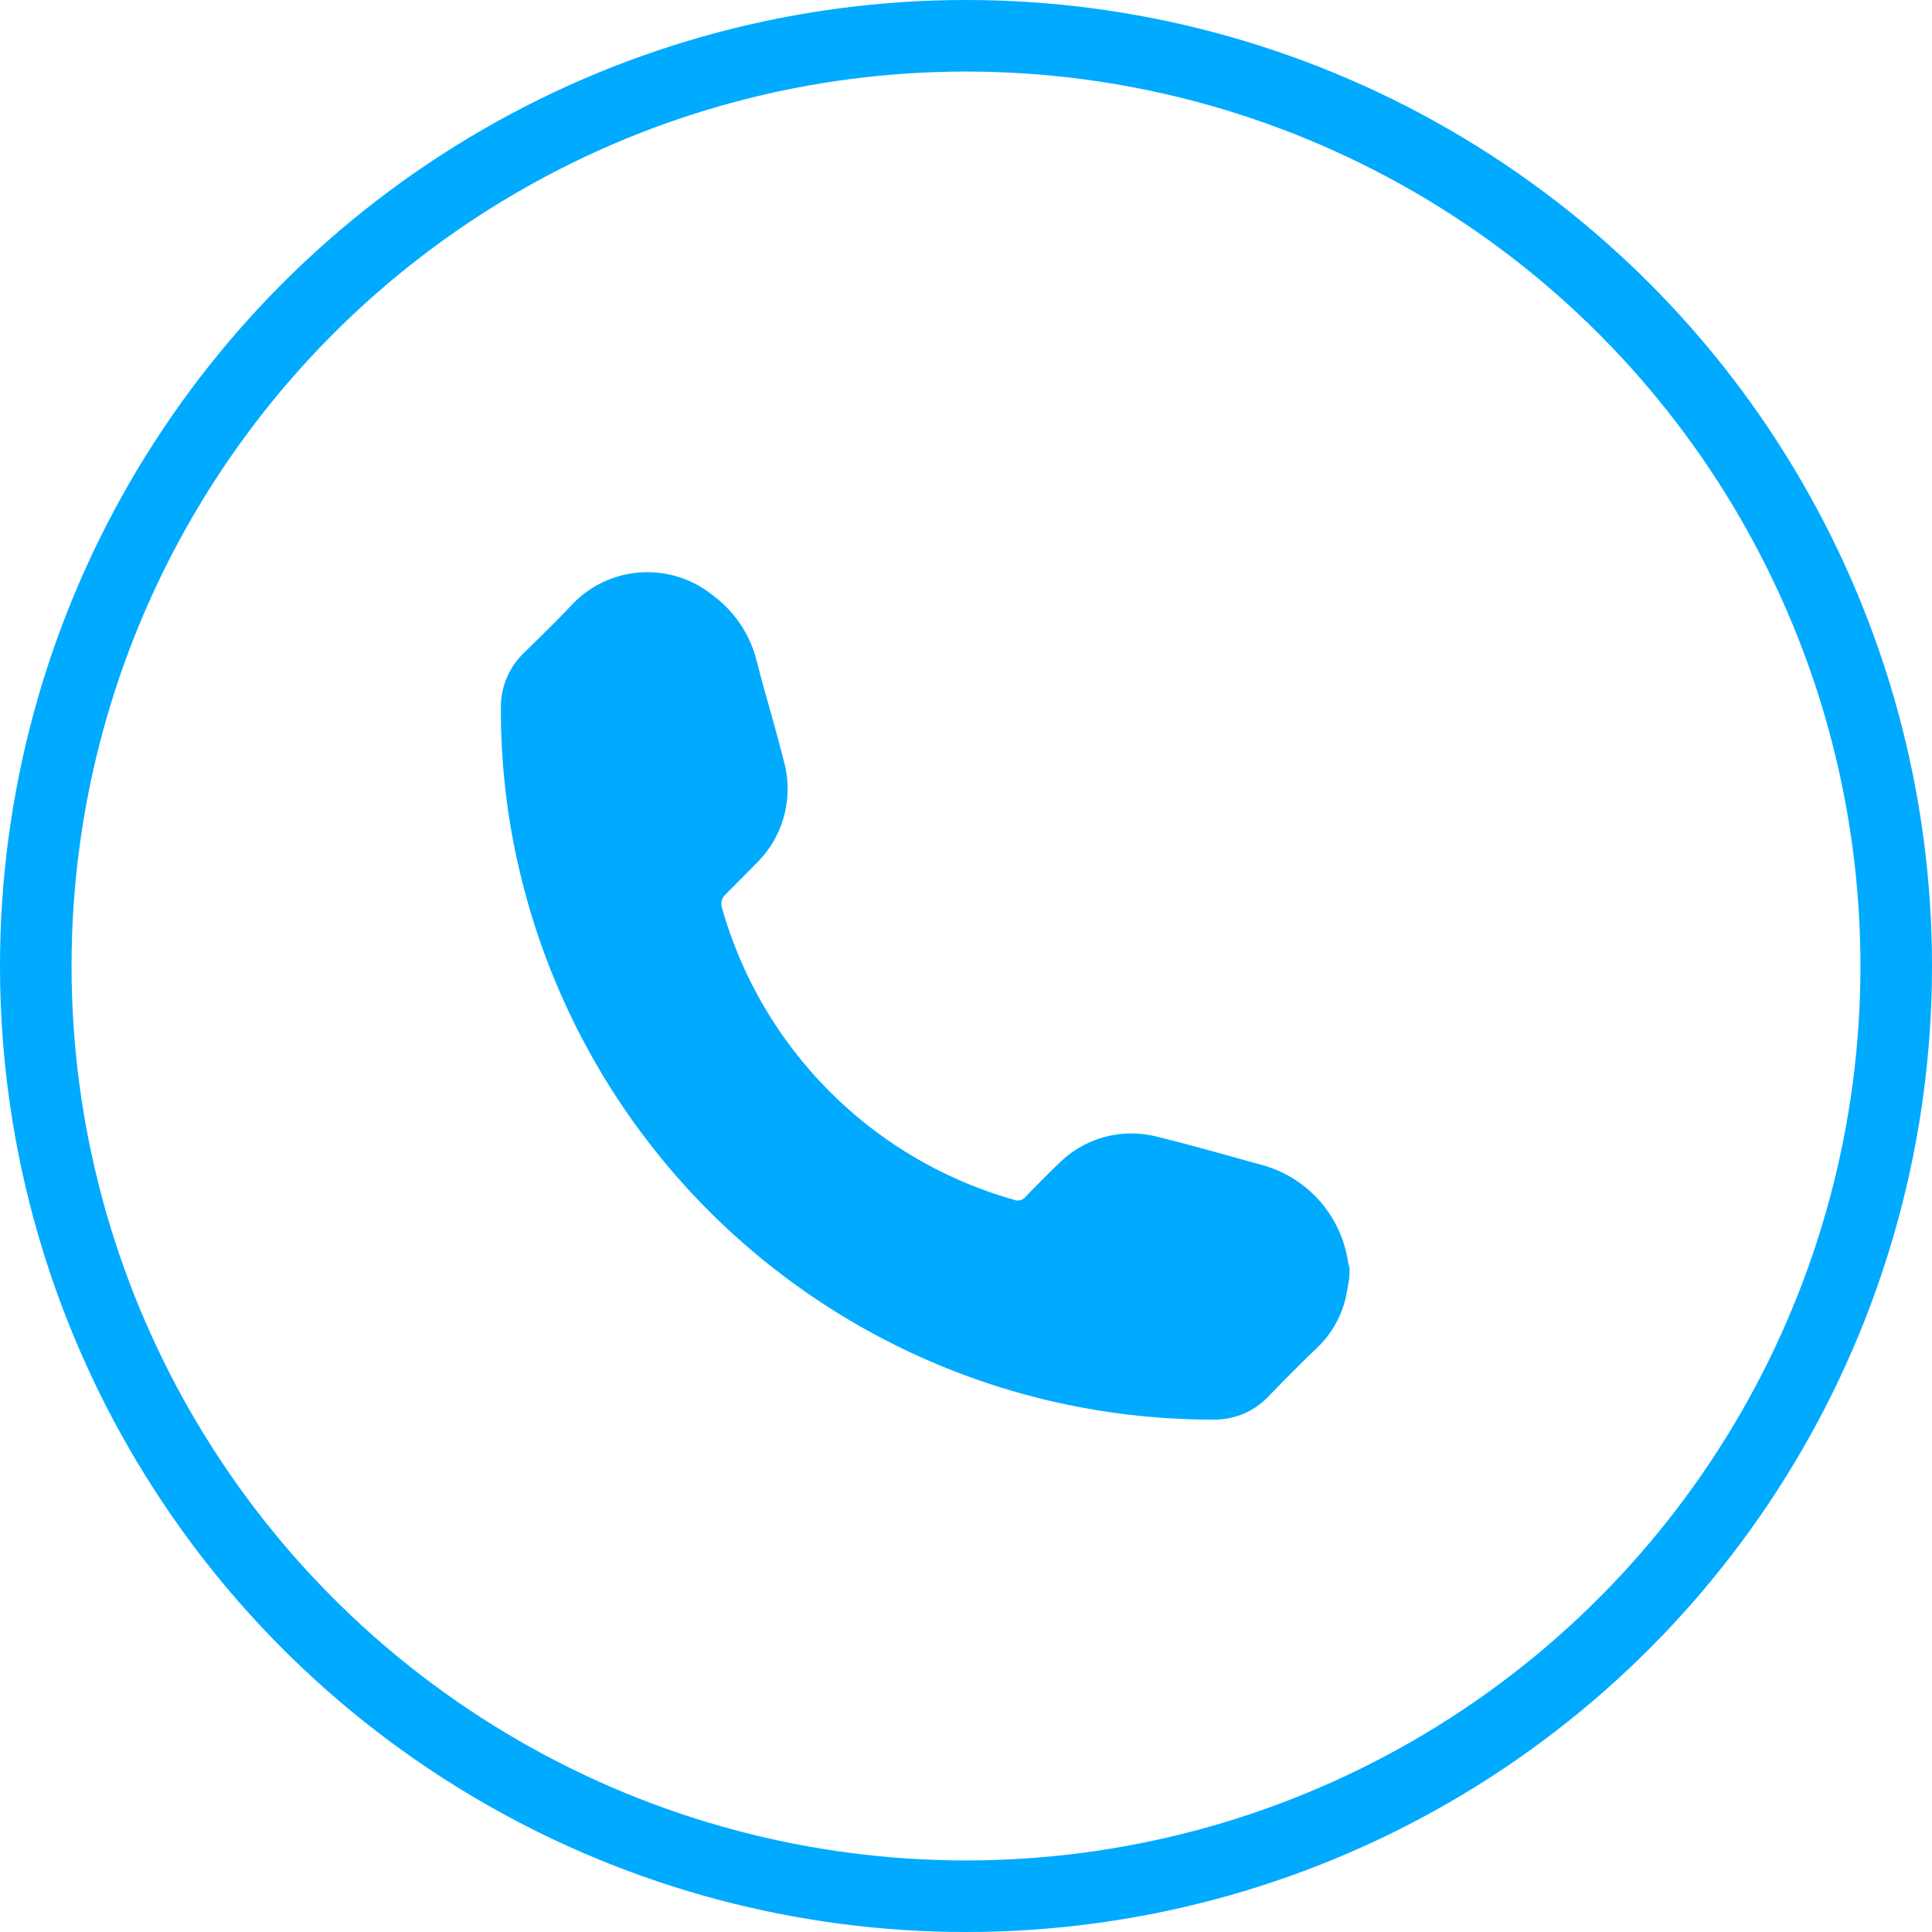
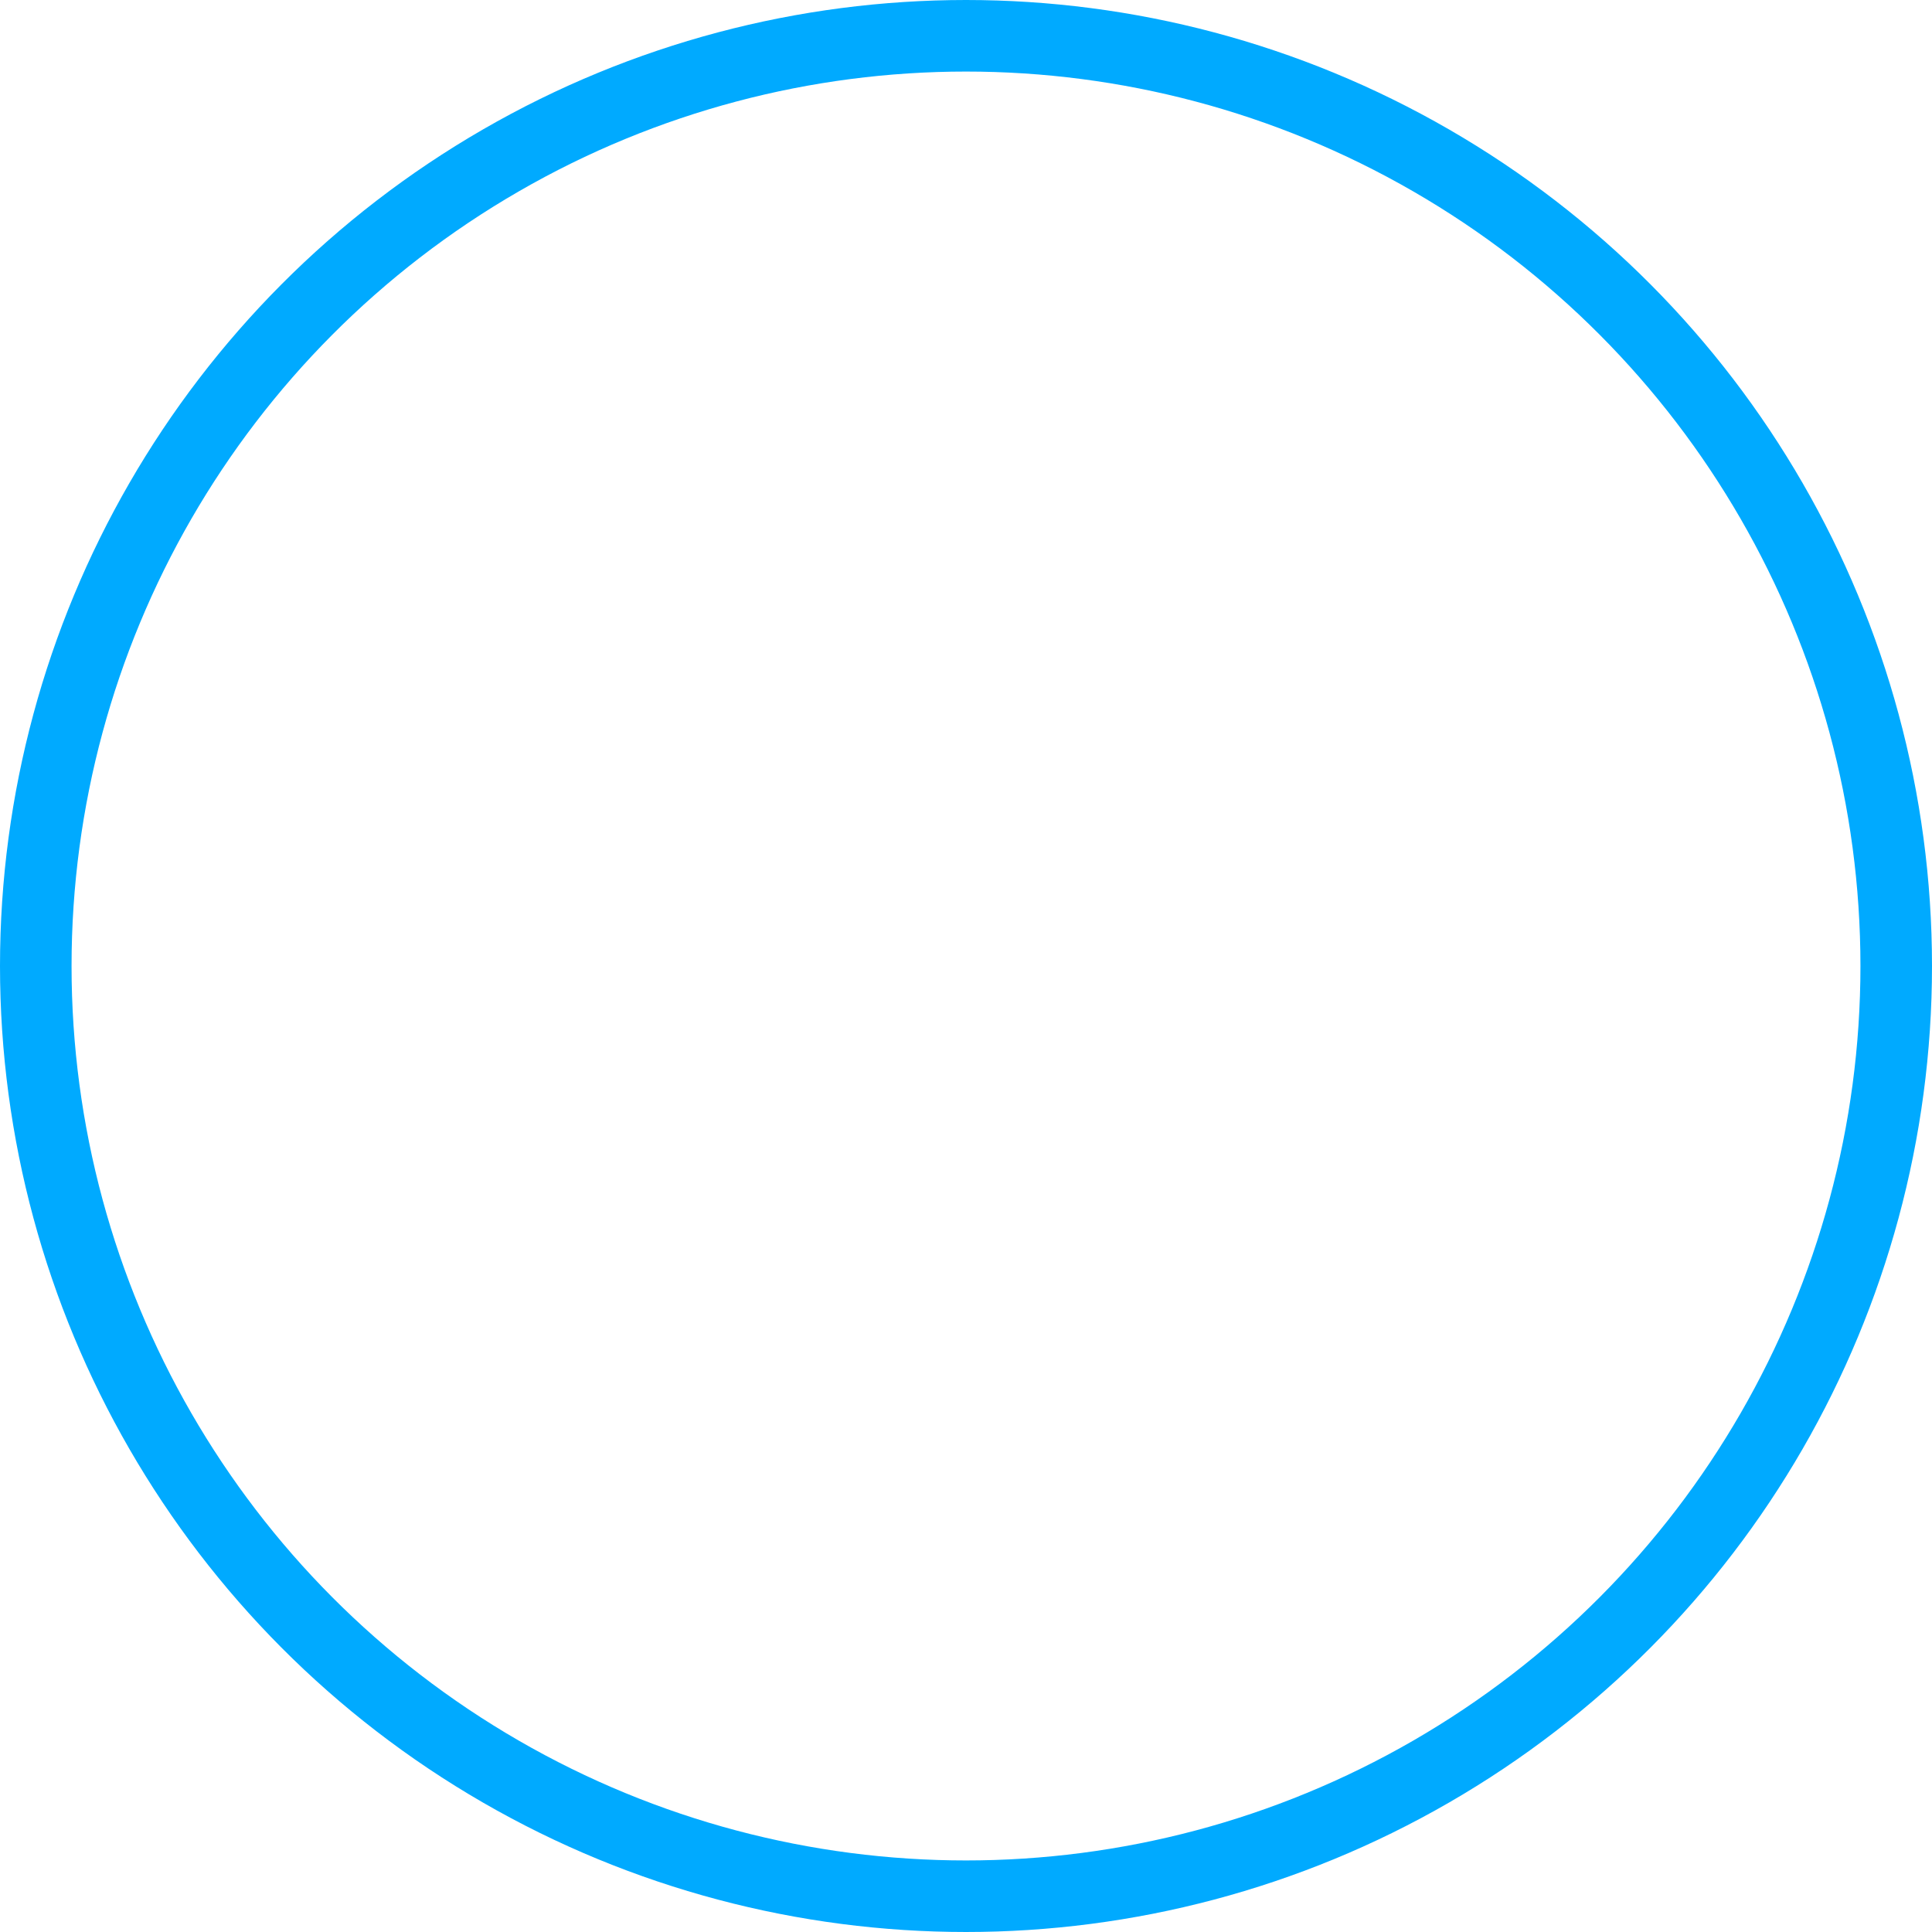
<svg xmlns="http://www.w3.org/2000/svg" width="27" height="27" viewBox="0 0 27 27">
  <defs>
    <style>.a,.d{fill:none;}.a{stroke:#0af;}.b{fill:#0af;}.c{stroke:none;}</style>
  </defs>
  <g transform="translate(-419.569 -581.049)">
    <g transform="translate(306.086 76.68)">
      <g class="a" transform="translate(113.483 504.369)">
        <circle class="c" cx="13.5" cy="13.5" r="13.5" />
        <circle class="d" cx="13.5" cy="13.5" r="13" />
      </g>
    </g>
-     <path class="b" d="M14.3,3712.005c-.011.061-.021.121-.033.182a1.4,1.4,0,0,1-.41.776c-.24.229-.471.465-.7.7a1.031,1.031,0,0,1-.749.31,9.944,9.944,0,0,1-9.658-7.486,9.761,9.761,0,0,1-.306-2.455,1.048,1.048,0,0,1,.309-.761c.232-.23.47-.455.692-.695a1.453,1.453,0,0,1,1.972-.113,1.621,1.621,0,0,1,.6.9c.119.469.262.931.379,1.4a1.455,1.455,0,0,1-.386,1.44c-.146.152-.3.3-.445.451a.179.179,0,0,0-.037.147,5.915,5.915,0,0,0,4.087,4.1.139.139,0,0,0,.163-.043c.15-.154.3-.309.456-.457a1.435,1.435,0,0,1,1.4-.376c.5.122.99.265,1.484.4a1.66,1.66,0,0,1,1.166,1.351.674.674,0,0,0,.022.083Z" transform="translate(424.125 -3113.085)" />
  </g>
</svg>